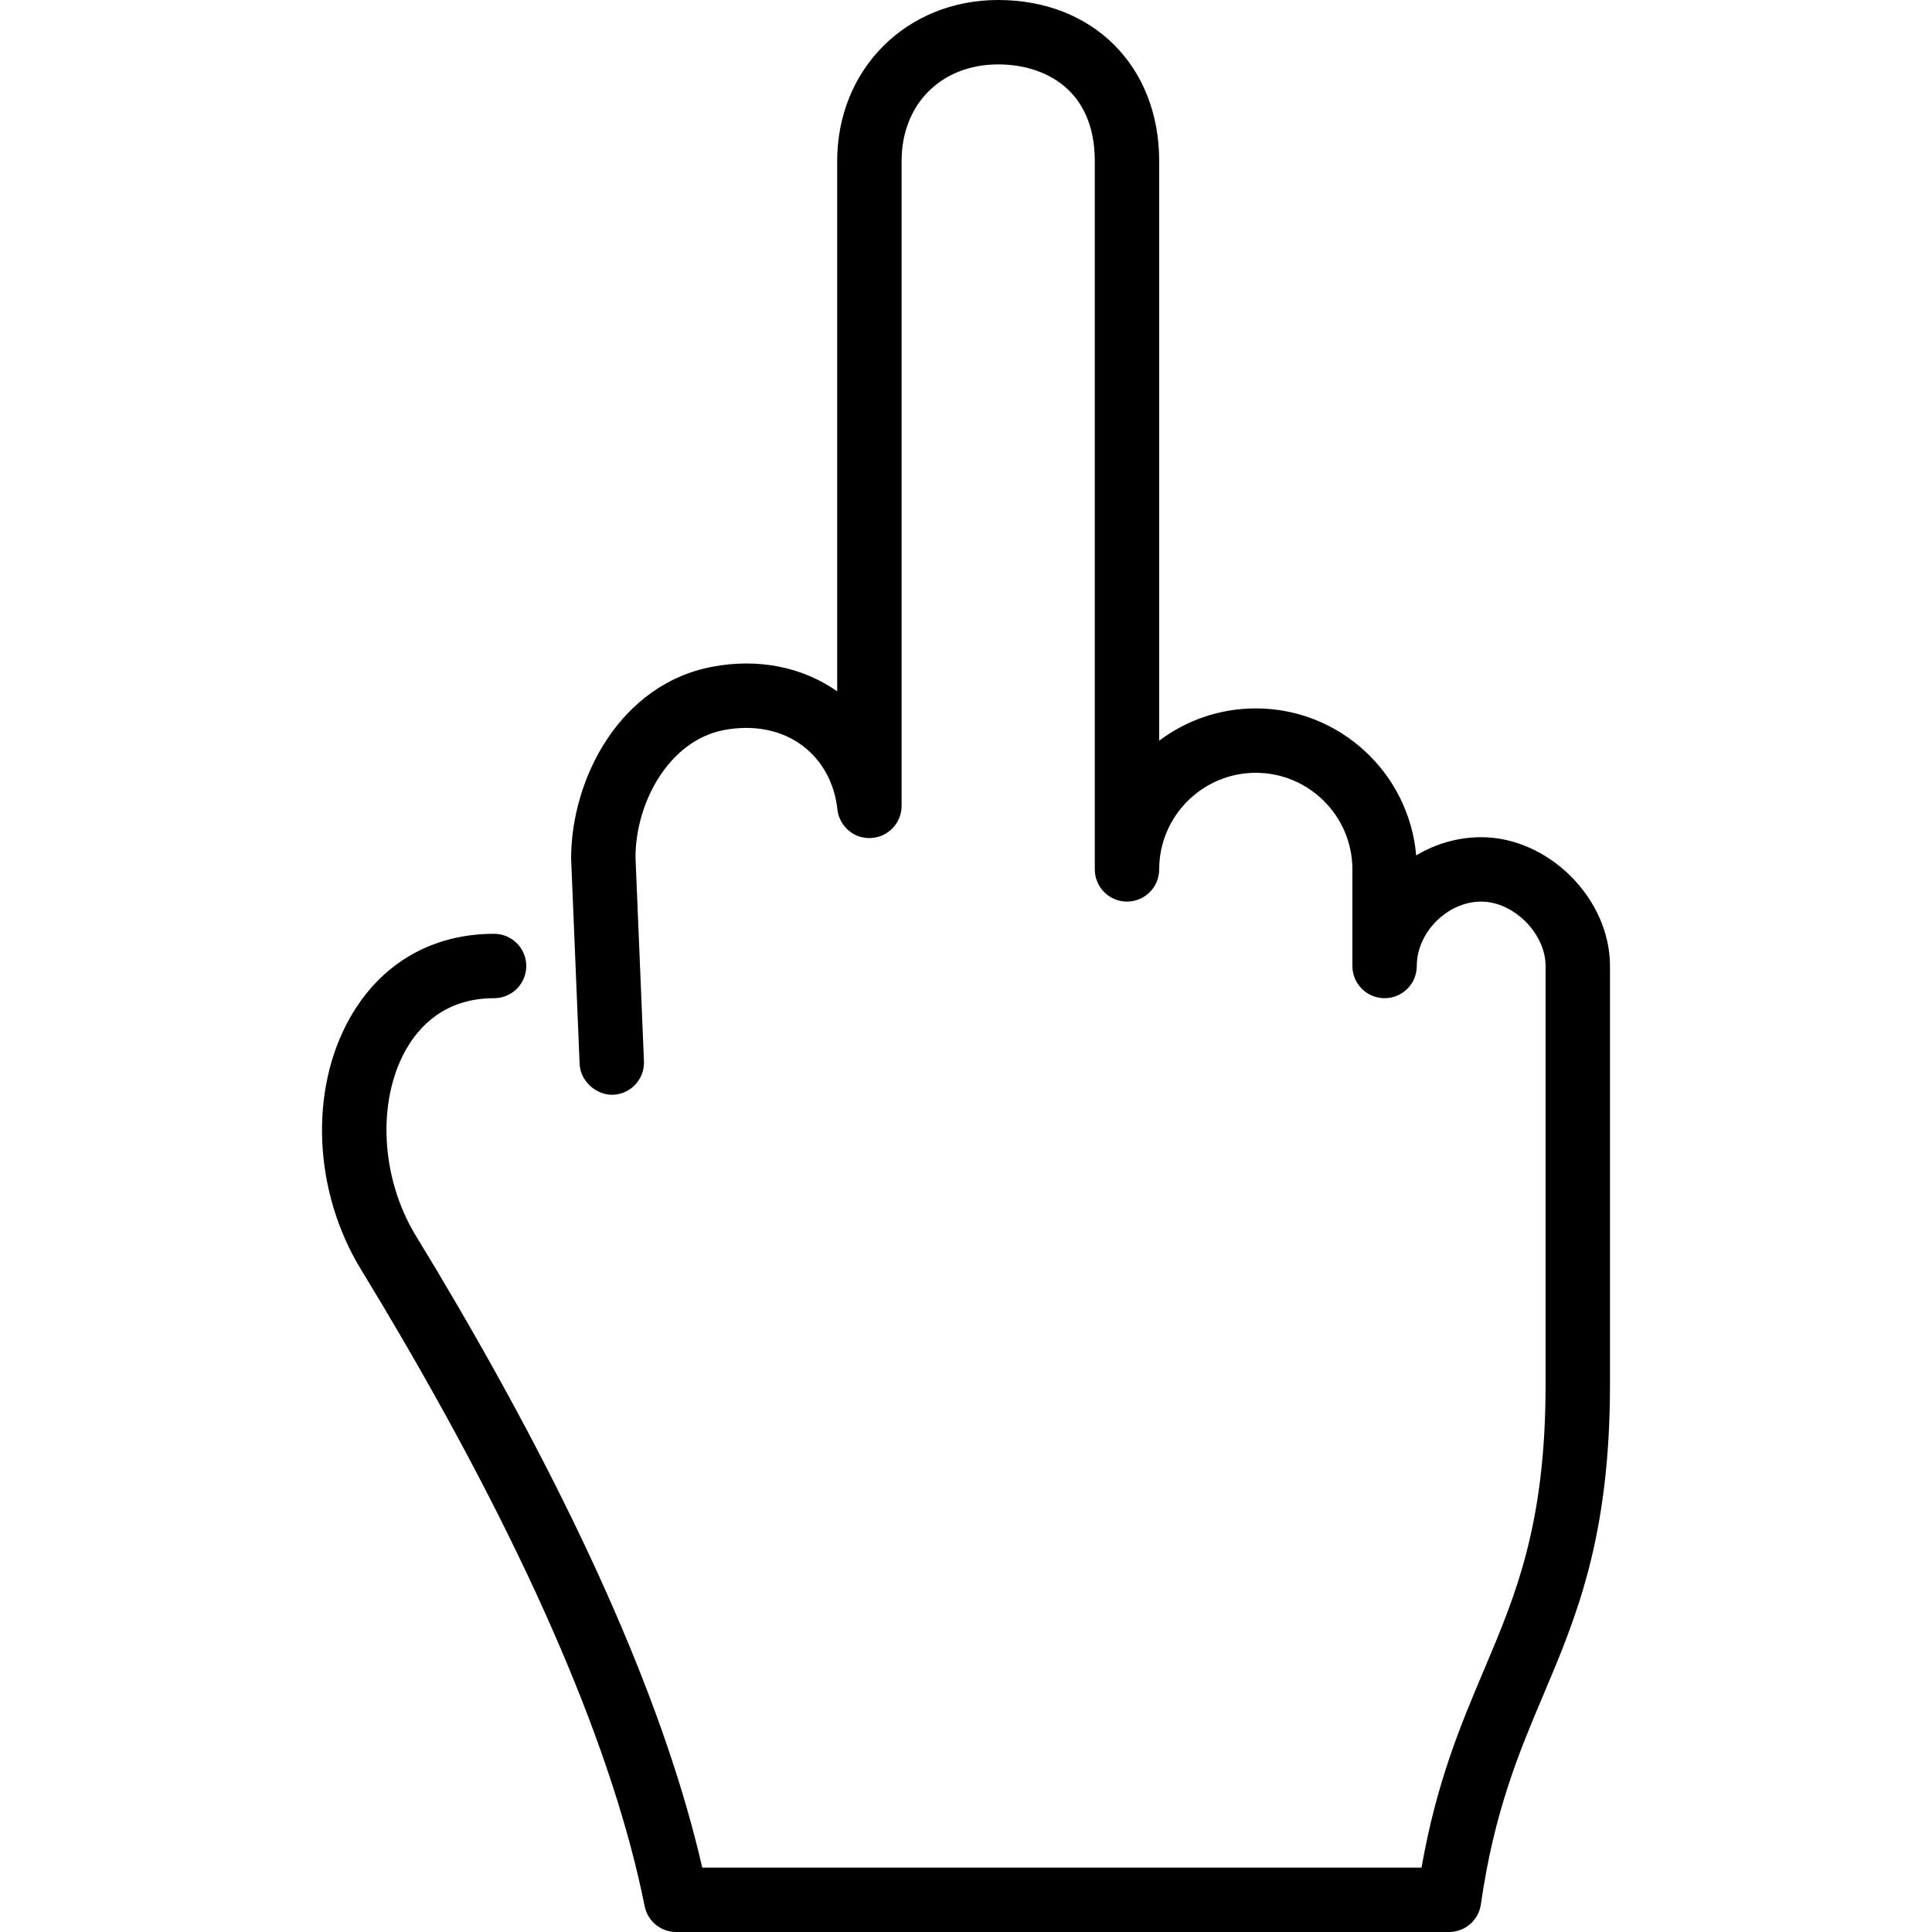
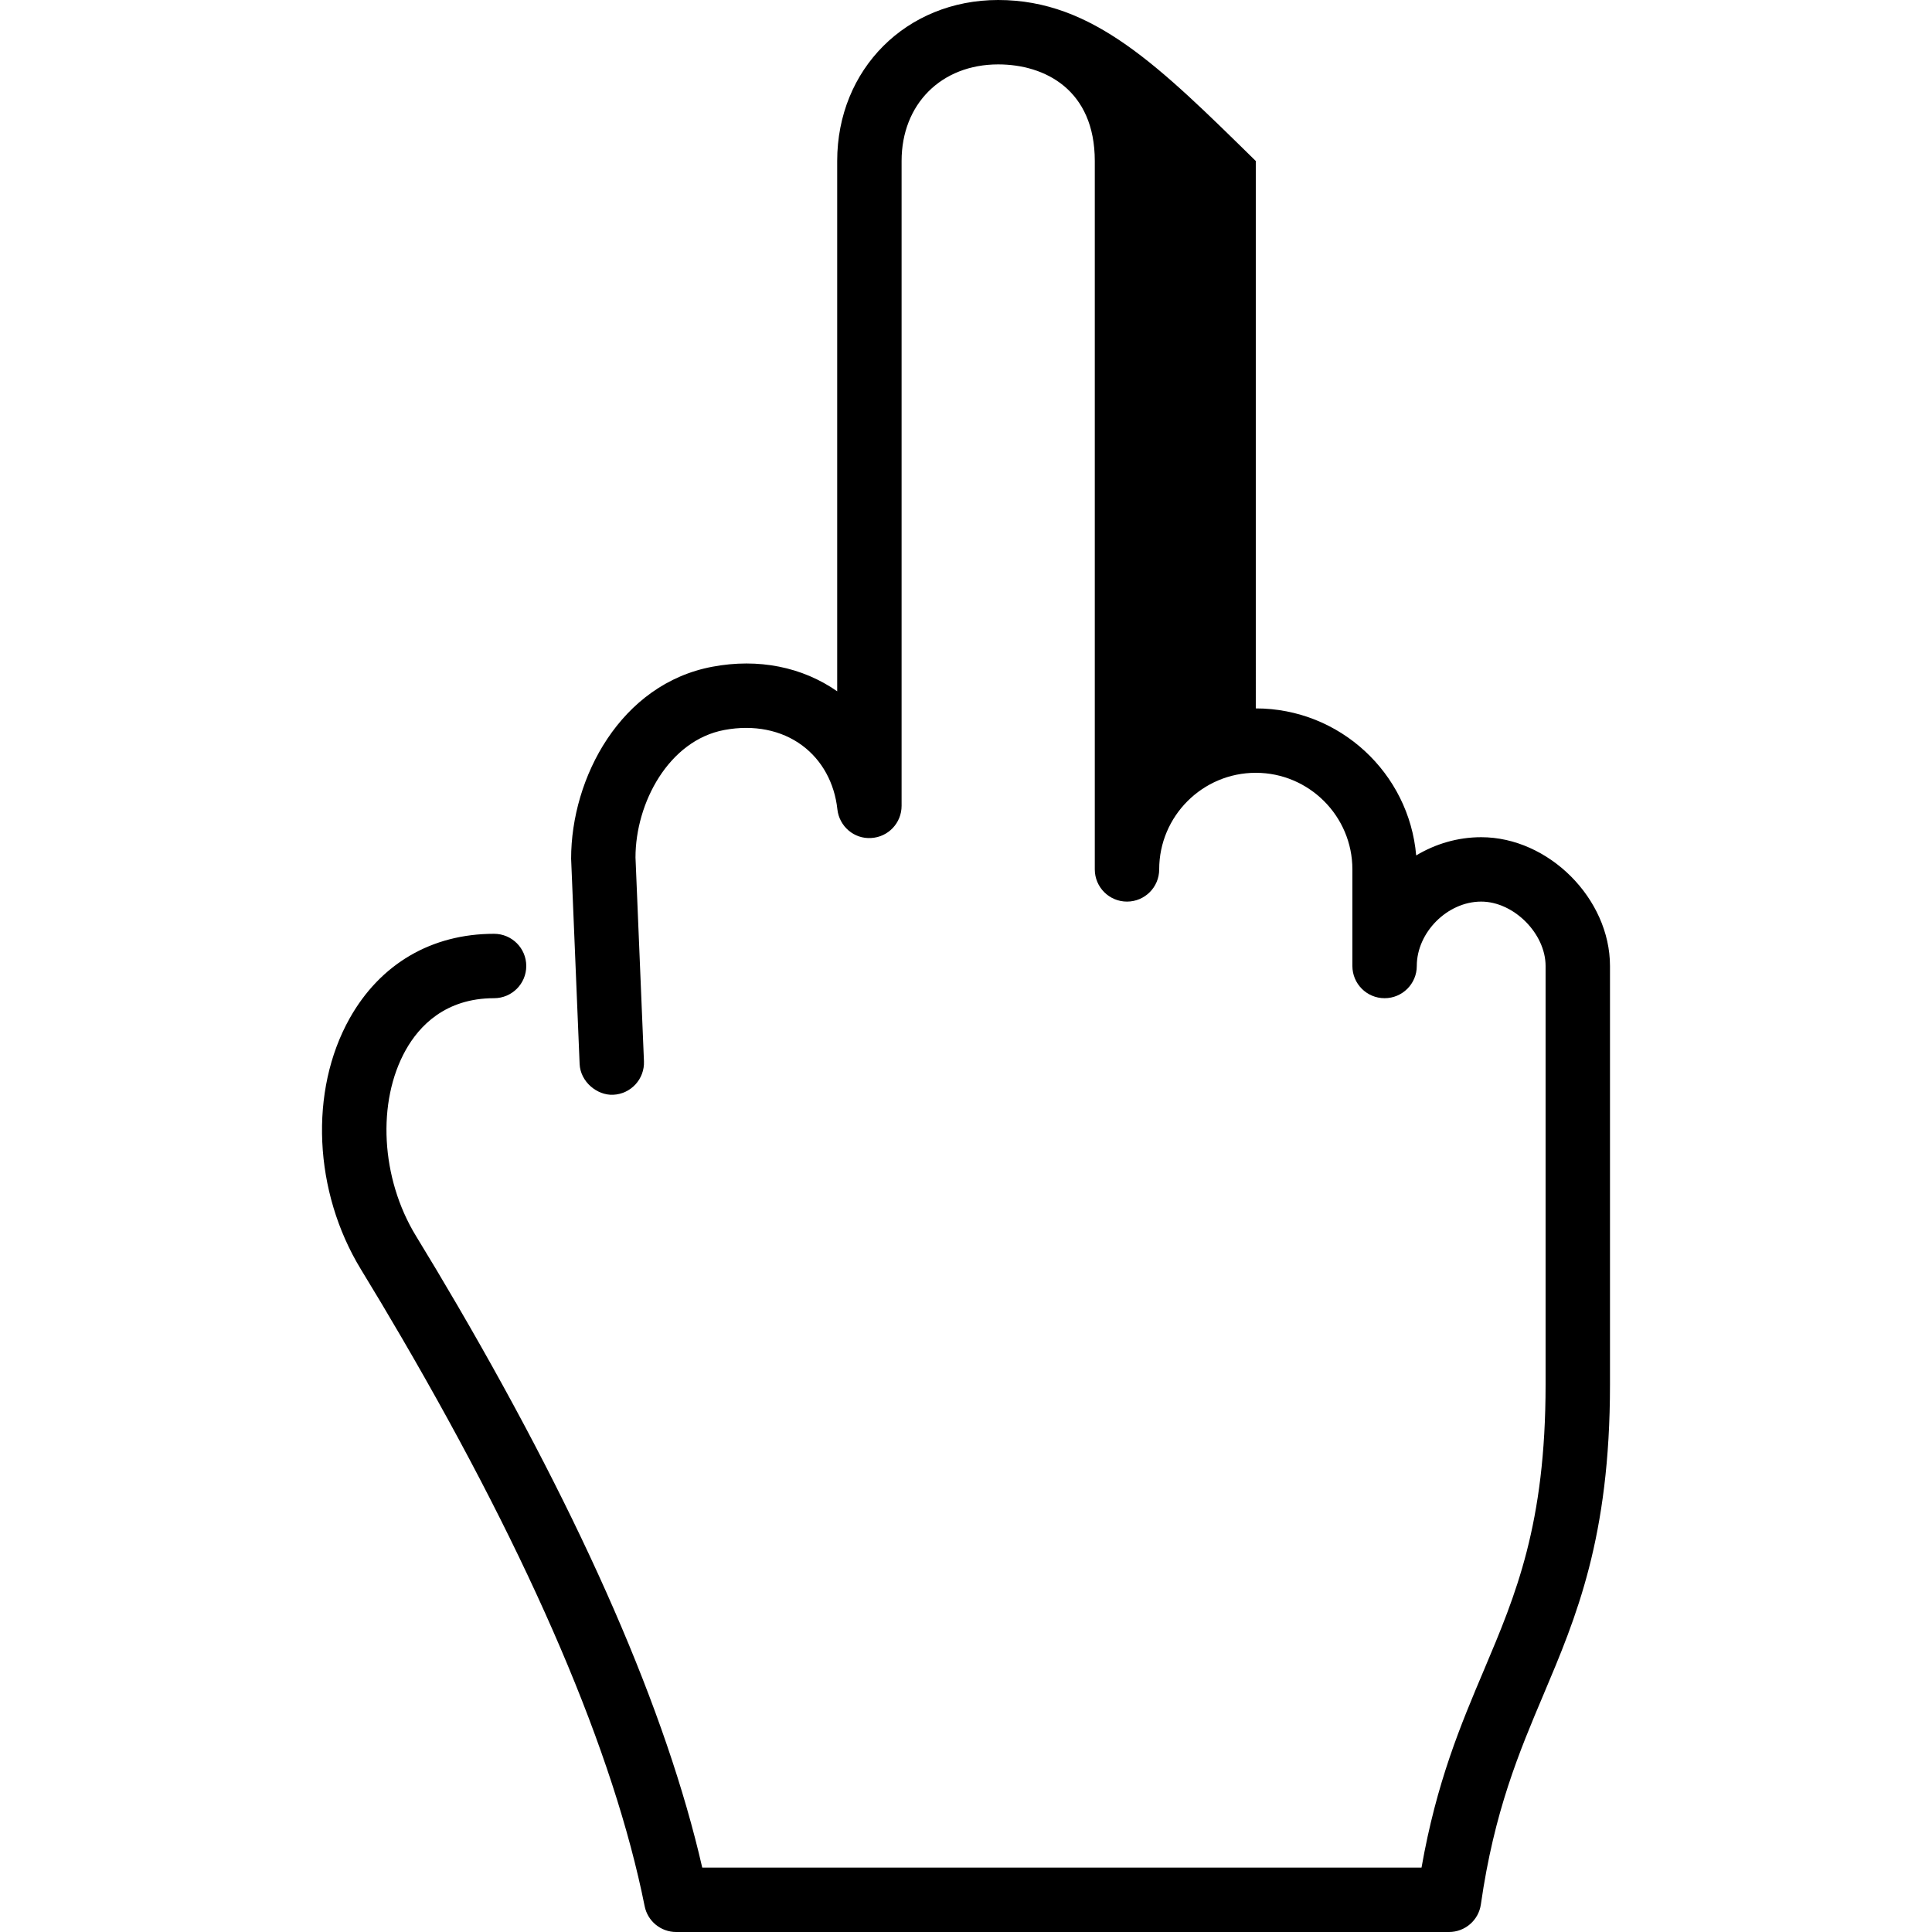
<svg xmlns="http://www.w3.org/2000/svg" fill="#000000" height="800px" width="800px" version="1.1" id="Layer_1" viewBox="0 0 512 512" xml:space="preserve">
  <g>
    <g>
-       <path d="M392.531,221.867c-6.229,0-12.134,1.775-17.229,4.83c-1.877-21.803-20.232-38.963-42.505-38.963    c-9.6,0-18.466,3.191-25.6,8.55V42.667C307.198,17.545,289.653,0,264.531,0c-24.329,0-42.667,18.338-42.667,42.667v140.535    c-9.233-6.46-20.898-8.798-33.033-6.519c-24.346,4.531-37.487,29.423-37.478,50.893l2.253,54.383    c0.196,4.71,4.608,8.354,8.875,8.166c4.71-0.196,8.371-4.173,8.175-8.883l-2.244-54.016c0-14.438,8.815-31.019,23.552-33.775    c7.799-1.459,15.138,0.017,20.642,4.113c5.231,3.883,8.542,9.899,9.31,16.922c0.495,4.514,4.437,7.893,8.951,7.595    c4.523-0.247,8.064-3.985,8.064-8.525V42.667c0-15.078,10.522-25.6,25.6-25.6c12.373,0,25.6,6.724,25.6,25.6V230.4    c0,4.71,3.814,8.533,8.533,8.533c4.719,0,8.533-3.823,8.533-8.533c0-14.114,11.486-25.6,25.6-25.6s25.6,11.486,25.6,25.6V256    c0,4.71,3.814,8.533,8.533,8.533c4.719,0,8.533-3.823,8.533-8.533c0-8.934,8.132-17.067,17.067-17.067    c8.619,0,17.067,8.457,17.067,17.067v110.933c0,37.026-7.91,55.714-16.273,75.494c-6.204,14.66-12.604,29.773-16.606,52.506    H186.101c-9.438-41.225-31.258-91.332-64.947-149.111c-3.644-6.255-7.305-12.373-10.94-18.321    c-9.301-15.249-10.394-35.507-2.671-49.263c3.516-6.255,10.411-13.705,23.39-13.705c4.719,0,8.533-3.823,8.533-8.533    s-3.814-8.533-8.533-8.533c-16.572,0-30.157,7.962-38.272,22.409c-10.769,19.192-9.574,45.918,2.987,66.517    c3.584,5.854,7.177,11.878,10.76,18.031c34.62,59.383,56.294,110.097,64.427,150.716c0.794,3.994,4.292,6.861,8.363,6.861h204.8    c4.25,0,7.851-3.123,8.448-7.322c3.533-24.73,10.18-40.422,16.597-55.603c8.661-20.48,17.621-41.651,17.621-82.142V256    C426.664,238.14,410.4,221.867,392.531,221.867z" />
+       <path d="M392.531,221.867c-6.229,0-12.134,1.775-17.229,4.83c-1.877-21.803-20.232-38.963-42.505-38.963    V42.667C307.198,17.545,289.653,0,264.531,0c-24.329,0-42.667,18.338-42.667,42.667v140.535    c-9.233-6.46-20.898-8.798-33.033-6.519c-24.346,4.531-37.487,29.423-37.478,50.893l2.253,54.383    c0.196,4.71,4.608,8.354,8.875,8.166c4.71-0.196,8.371-4.173,8.175-8.883l-2.244-54.016c0-14.438,8.815-31.019,23.552-33.775    c7.799-1.459,15.138,0.017,20.642,4.113c5.231,3.883,8.542,9.899,9.31,16.922c0.495,4.514,4.437,7.893,8.951,7.595    c4.523-0.247,8.064-3.985,8.064-8.525V42.667c0-15.078,10.522-25.6,25.6-25.6c12.373,0,25.6,6.724,25.6,25.6V230.4    c0,4.71,3.814,8.533,8.533,8.533c4.719,0,8.533-3.823,8.533-8.533c0-14.114,11.486-25.6,25.6-25.6s25.6,11.486,25.6,25.6V256    c0,4.71,3.814,8.533,8.533,8.533c4.719,0,8.533-3.823,8.533-8.533c0-8.934,8.132-17.067,17.067-17.067    c8.619,0,17.067,8.457,17.067,17.067v110.933c0,37.026-7.91,55.714-16.273,75.494c-6.204,14.66-12.604,29.773-16.606,52.506    H186.101c-9.438-41.225-31.258-91.332-64.947-149.111c-3.644-6.255-7.305-12.373-10.94-18.321    c-9.301-15.249-10.394-35.507-2.671-49.263c3.516-6.255,10.411-13.705,23.39-13.705c4.719,0,8.533-3.823,8.533-8.533    s-3.814-8.533-8.533-8.533c-16.572,0-30.157,7.962-38.272,22.409c-10.769,19.192-9.574,45.918,2.987,66.517    c3.584,5.854,7.177,11.878,10.76,18.031c34.62,59.383,56.294,110.097,64.427,150.716c0.794,3.994,4.292,6.861,8.363,6.861h204.8    c4.25,0,7.851-3.123,8.448-7.322c3.533-24.73,10.18-40.422,16.597-55.603c8.661-20.48,17.621-41.651,17.621-82.142V256    C426.664,238.14,410.4,221.867,392.531,221.867z" />
    </g>
  </g>
</svg>